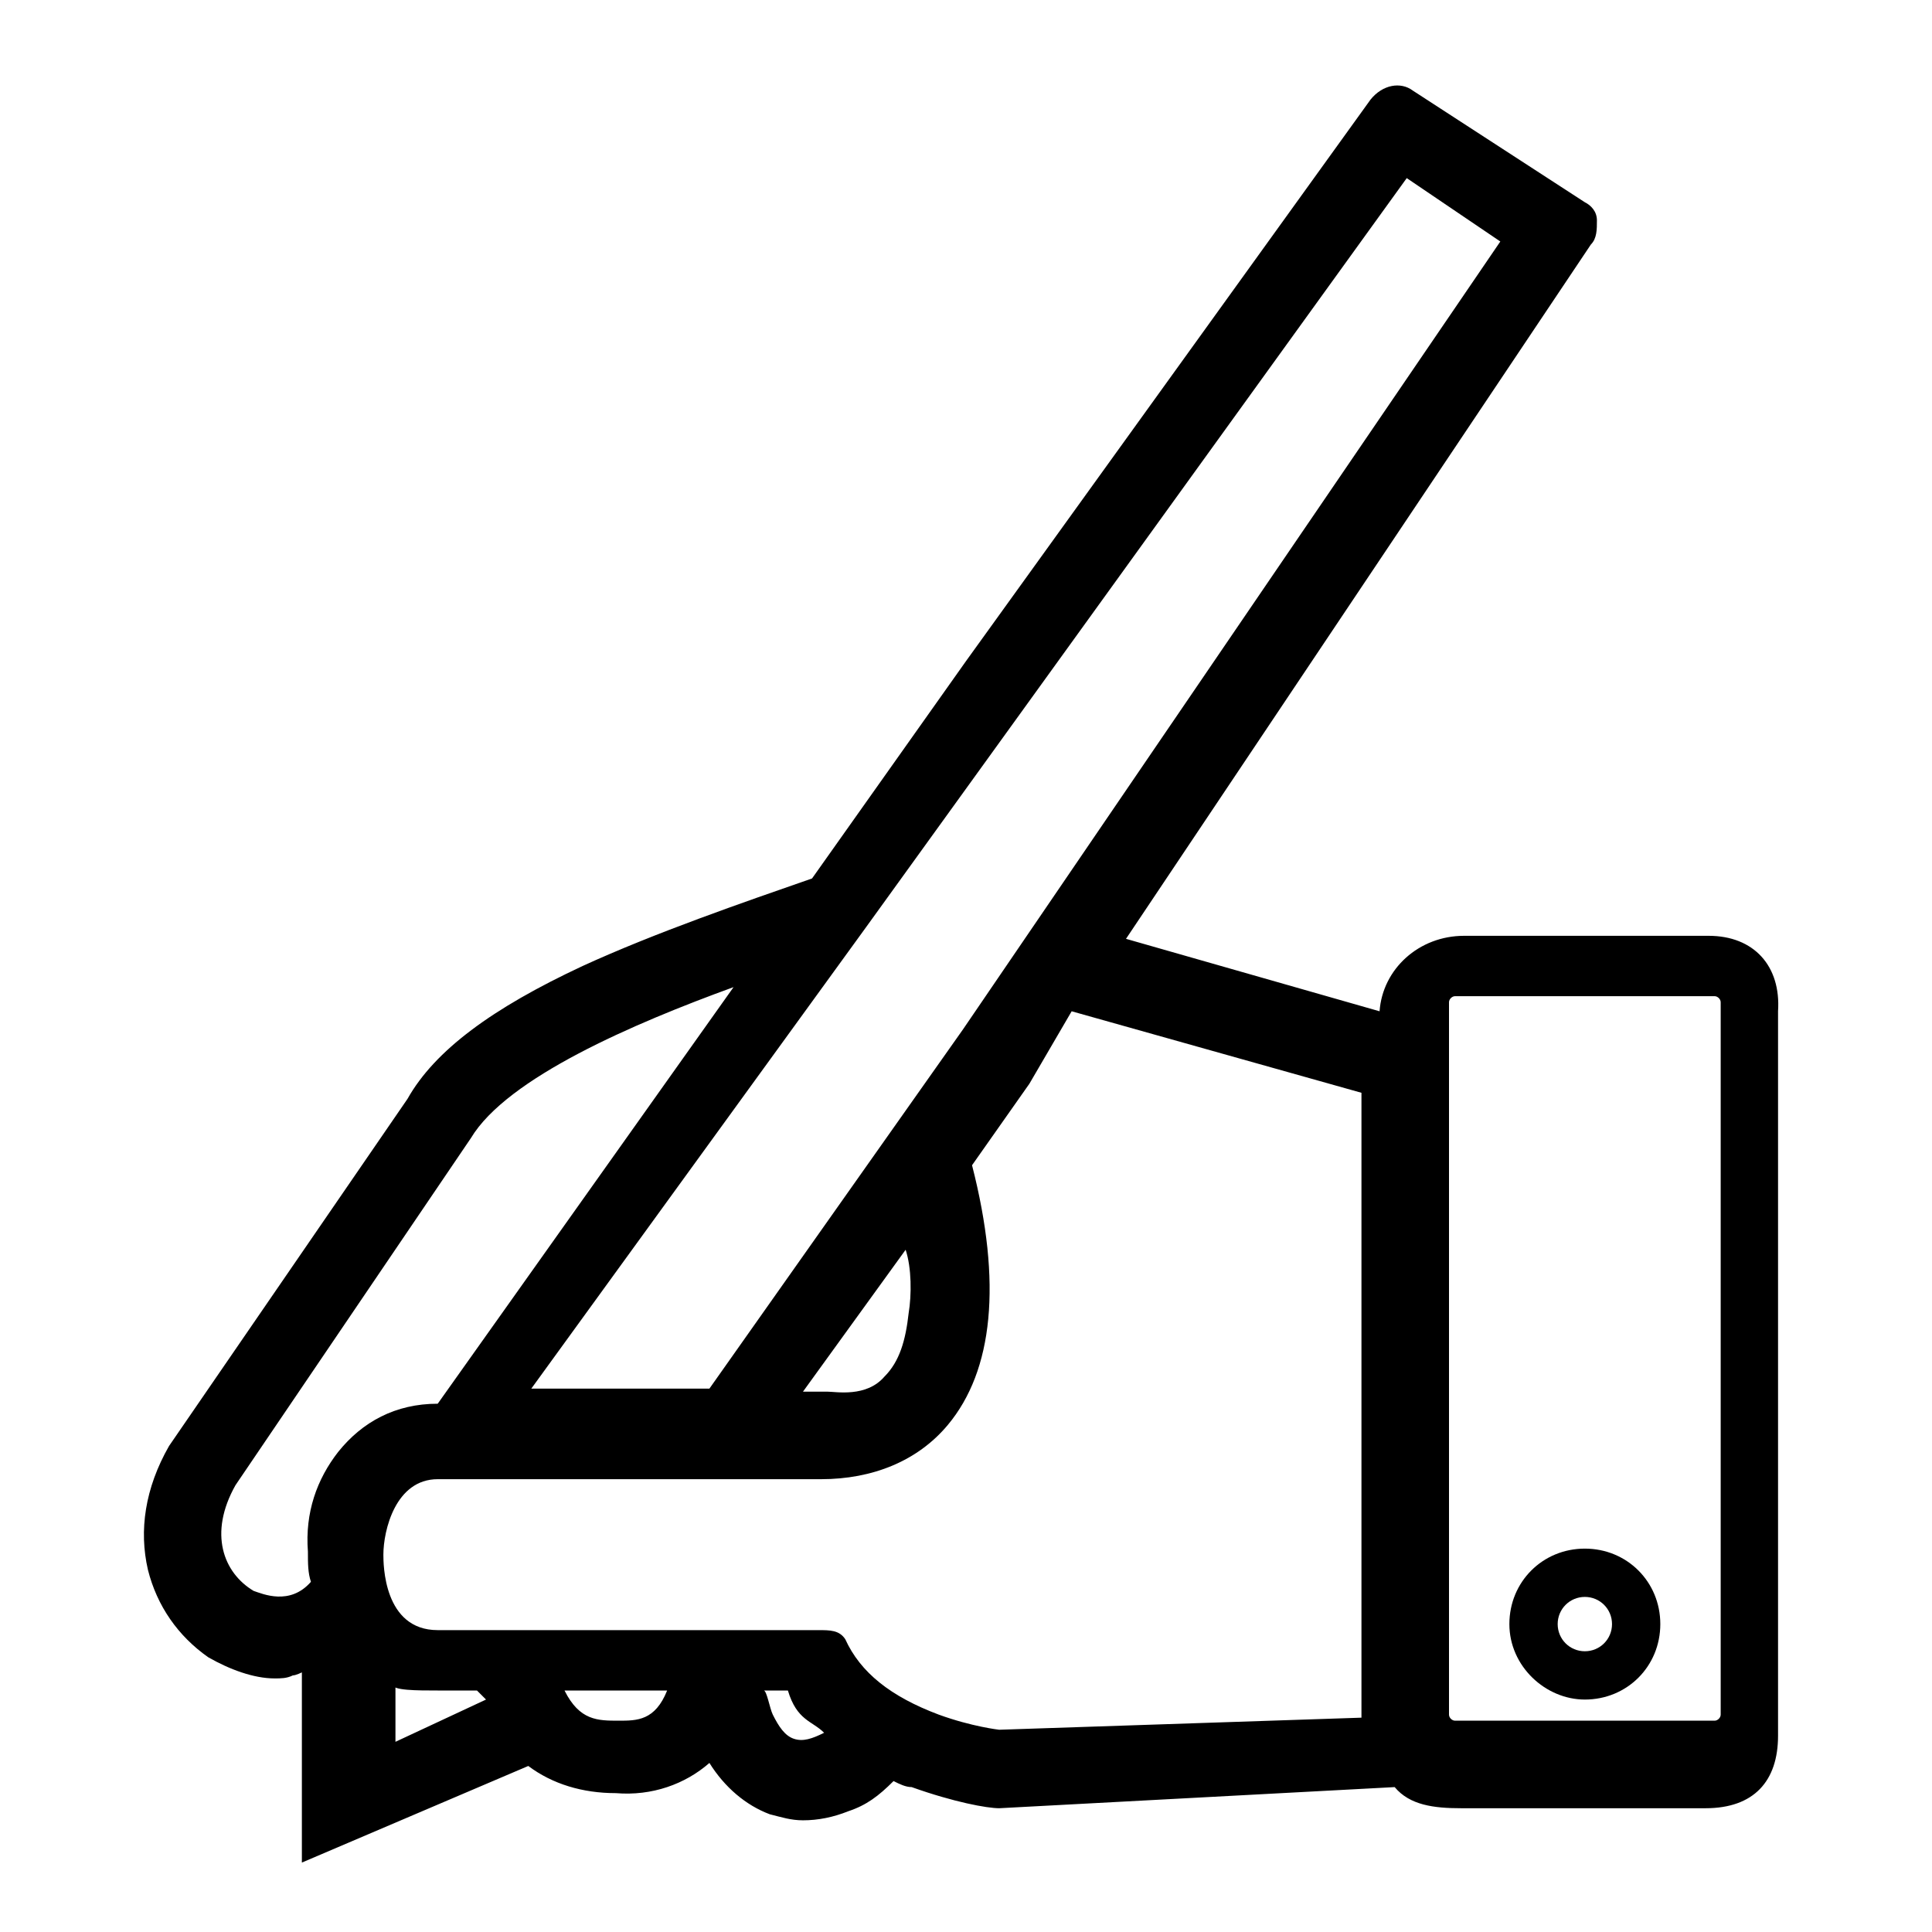
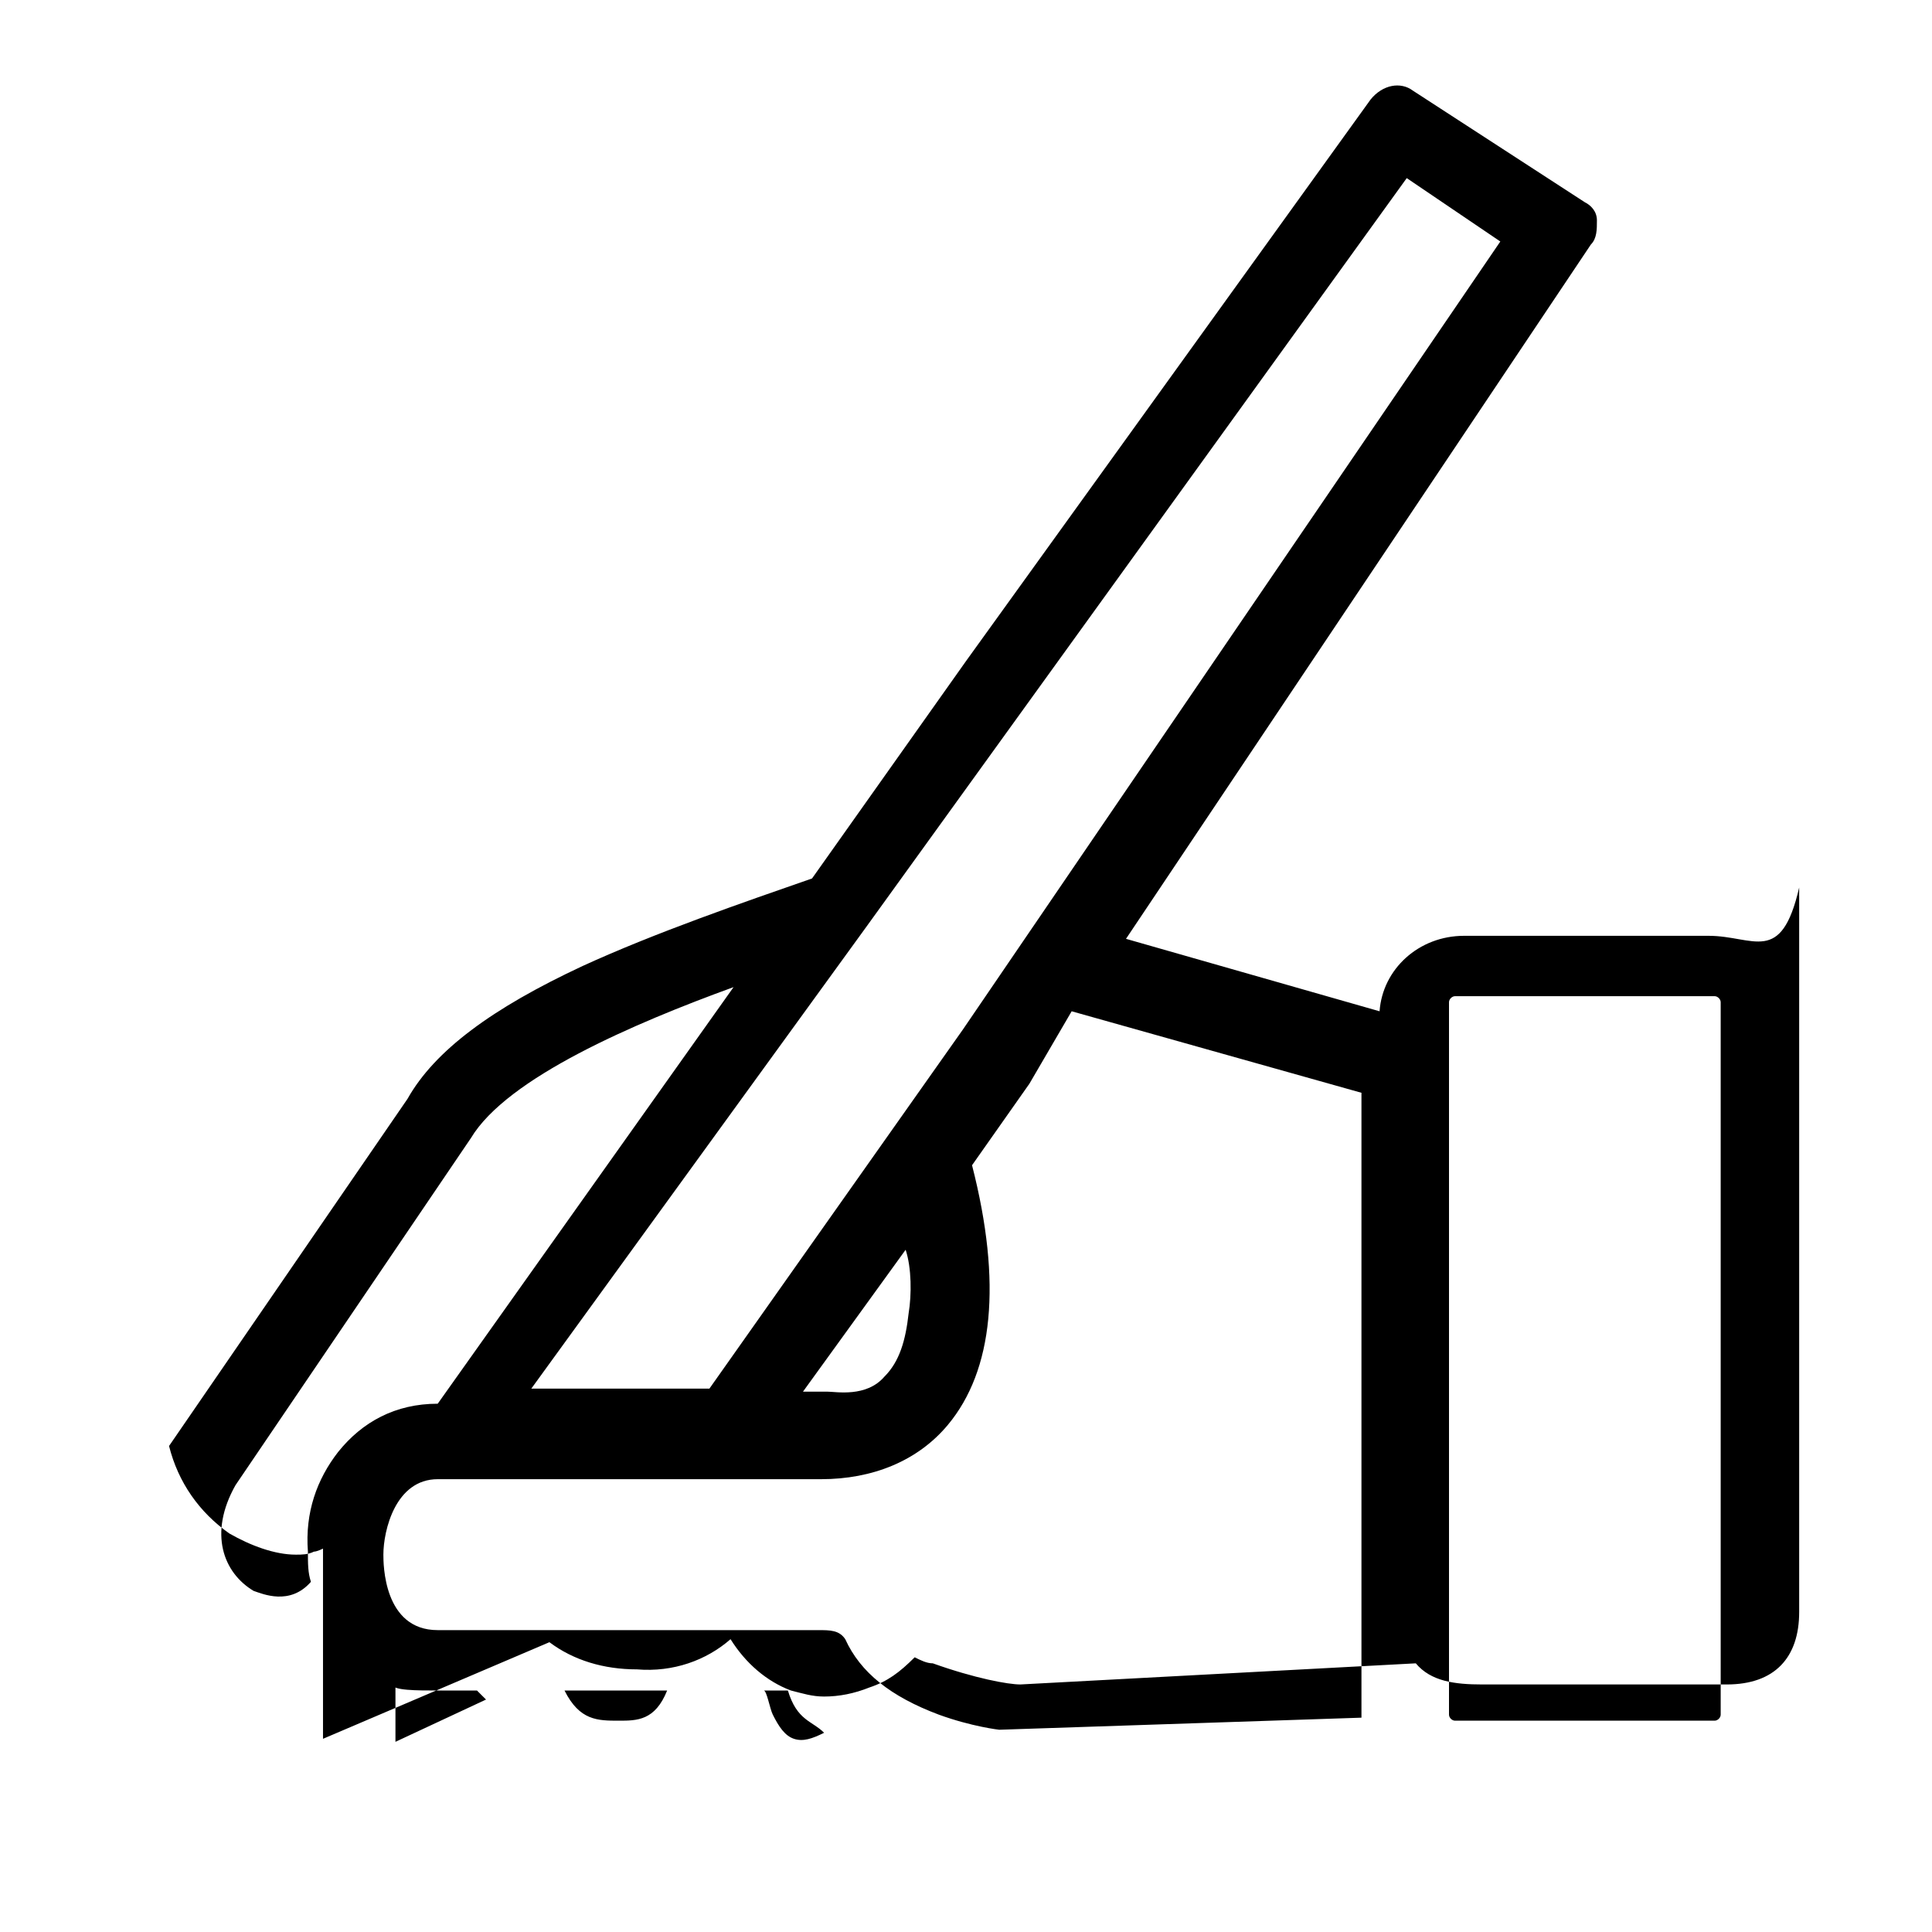
<svg xmlns="http://www.w3.org/2000/svg" version="1.1" id="Layer_1" x="0px" y="0px" viewBox="0 0 64 64" style="enable-background:new 0 0 64 64;" xml:space="preserve">
  <g id="XMLID_1_">
-     <path id="XMLID_26_" d="M56.6,31h-8.1c-1.5,0-2.7,1.1-2.8,2.5l-8.4-2.4L52.7,8.1c0.2-0.2,0.2-0.5,0.2-0.8s-0.2-0.5-0.4-0.6L46.8,3   c-0.4-0.3-1-0.2-1.4,0.3L32,21.9l-5.1,7.2c-2.3,0.8-5.2,1.8-7.6,2.9c-3,1.4-4.9,2.8-5.8,4.4L5.6,47.9c-0.8,1.4-1,2.8-0.7,4.1   c0.3,1.2,1,2.2,2,2.9c0.7,0.4,1.5,0.7,2.2,0.7c0.2,0,0.4,0,0.6-0.1c0.1,0,0.3-0.1,0.3-0.1v6.3l7.5-3.2c0.8,0.6,1.8,0.9,2.9,0.9   c1.2,0.1,2.3-0.3,3.1-1c0.5,0.8,1.2,1.4,2,1.7c0.4,0.1,0.7,0.2,1.1,0.2c0.5,0,1-0.1,1.5-0.3c0.6-0.2,1-0.5,1.5-1   c0.2,0.1,0.4,0.2,0.6,0.2c1.4,0.5,2.5,0.7,2.9,0.7h0c0,0,0,0,0,0l13.1-0.7c0.5,0.6,1.3,0.7,2.2,0.7h8.1c1.6,0,2.4-0.9,2.4-2.4v-24   C59,32,58.1,31,56.6,31z M57,56.8c0,0.1-0.1,0.2-0.2,0.2h-8.6c-0.1,0-0.2-0.1-0.2-0.2V33.2c0-0.1,0.1-0.2,0.2-0.2h8.6   c0.1,0,0.2,0.1,0.2,0.2V56.8z M20.5,57C20.5,57,20.5,57,20.5,57c-0.7,0-1.3,0-1.8-1h3.4C21.7,57,21.1,57,20.5,57z M7.8,49.2   l7.8-11.5c1.2-2,5.4-3.8,8.7-5l-9.8,13.8c-1.4,0-2.5,0.6-3.3,1.6c-0.7,0.9-1.1,2-1,3.3c0,0.4,0,0.7,0.1,1c-0.7,0.8-1.6,0.4-1.9,0.3   C7.4,52.1,6.9,50.8,7.8,49.2z M49.7,8L31.9,34.1L23.5,46h-5.9l11.1-15.3L46.6,5.9L49.7,8z M30.1,43.5c-0.1,0.9-0.3,1.6-0.8,2.1   c-0.6,0.7-1.6,0.5-1.9,0.5c-0.2,0-0.4,0-0.5,0h-0.3l3.4-4.7C30.2,42,30.2,42.9,30.1,43.5z M13,55.8c0,0.2,0.8,0.2,1.5,0.2h1.3   c0,0,0.2,0.2,0.3,0.3l-3,1.4V55.8z M26.1,56c0.3,1,0.8,1,1.2,1.4c-0.4,0.2-0.7,0.3-1,0.2c-0.3-0.1-0.5-0.4-0.7-0.8   c-0.1-0.2-0.2-0.8-0.3-0.8H26.1z M28,54.3L28,54.3C27.8,54,27.5,54,27.1,54H14.5c-1.8,0-1.8-2.2-1.8-2.5c0-0.8,0.4-2.5,1.8-2.5   h12.6c0,0,0.1,0,0.1,0c1.7,0,3.2-0.6,4.2-1.8c1.5-1.8,1.8-4.7,0.8-8.6l1.9-2.7l1.4-2.4l9.6,2.7v20.7l-12,0.4c0,0-0.9-0.1-2-0.5   C29.5,56.2,28.5,55.4,28,54.3z" />
-     <path id="XMLID_36_" d="M52.5,56.3c1.4,0,2.5-1.1,2.5-2.5s-1.1-2.5-2.5-2.5s-2.5,1.1-2.5,2.5S51.2,56.3,52.5,56.3z M52.5,54.7   c-0.5,0-0.9-0.4-0.9-0.9s0.4-0.9,0.9-0.9s0.9,0.4,0.9,0.9S53,54.7,52.5,54.7z" />
+     <path id="XMLID_26_" d="M56.6,31h-8.1c-1.5,0-2.7,1.1-2.8,2.5l-8.4-2.4L52.7,8.1c0.2-0.2,0.2-0.5,0.2-0.8s-0.2-0.5-0.4-0.6L46.8,3   c-0.4-0.3-1-0.2-1.4,0.3L32,21.9l-5.1,7.2c-2.3,0.8-5.2,1.8-7.6,2.9c-3,1.4-4.9,2.8-5.8,4.4L5.6,47.9c0.3,1.2,1,2.2,2,2.9c0.7,0.4,1.5,0.7,2.2,0.7c0.2,0,0.4,0,0.6-0.1c0.1,0,0.3-0.1,0.3-0.1v6.3l7.5-3.2c0.8,0.6,1.8,0.9,2.9,0.9   c1.2,0.1,2.3-0.3,3.1-1c0.5,0.8,1.2,1.4,2,1.7c0.4,0.1,0.7,0.2,1.1,0.2c0.5,0,1-0.1,1.5-0.3c0.6-0.2,1-0.5,1.5-1   c0.2,0.1,0.4,0.2,0.6,0.2c1.4,0.5,2.5,0.7,2.9,0.7h0c0,0,0,0,0,0l13.1-0.7c0.5,0.6,1.3,0.7,2.2,0.7h8.1c1.6,0,2.4-0.9,2.4-2.4v-24   C59,32,58.1,31,56.6,31z M57,56.8c0,0.1-0.1,0.2-0.2,0.2h-8.6c-0.1,0-0.2-0.1-0.2-0.2V33.2c0-0.1,0.1-0.2,0.2-0.2h8.6   c0.1,0,0.2,0.1,0.2,0.2V56.8z M20.5,57C20.5,57,20.5,57,20.5,57c-0.7,0-1.3,0-1.8-1h3.4C21.7,57,21.1,57,20.5,57z M7.8,49.2   l7.8-11.5c1.2-2,5.4-3.8,8.7-5l-9.8,13.8c-1.4,0-2.5,0.6-3.3,1.6c-0.7,0.9-1.1,2-1,3.3c0,0.4,0,0.7,0.1,1c-0.7,0.8-1.6,0.4-1.9,0.3   C7.4,52.1,6.9,50.8,7.8,49.2z M49.7,8L31.9,34.1L23.5,46h-5.9l11.1-15.3L46.6,5.9L49.7,8z M30.1,43.5c-0.1,0.9-0.3,1.6-0.8,2.1   c-0.6,0.7-1.6,0.5-1.9,0.5c-0.2,0-0.4,0-0.5,0h-0.3l3.4-4.7C30.2,42,30.2,42.9,30.1,43.5z M13,55.8c0,0.2,0.8,0.2,1.5,0.2h1.3   c0,0,0.2,0.2,0.3,0.3l-3,1.4V55.8z M26.1,56c0.3,1,0.8,1,1.2,1.4c-0.4,0.2-0.7,0.3-1,0.2c-0.3-0.1-0.5-0.4-0.7-0.8   c-0.1-0.2-0.2-0.8-0.3-0.8H26.1z M28,54.3L28,54.3C27.8,54,27.5,54,27.1,54H14.5c-1.8,0-1.8-2.2-1.8-2.5c0-0.8,0.4-2.5,1.8-2.5   h12.6c0,0,0.1,0,0.1,0c1.7,0,3.2-0.6,4.2-1.8c1.5-1.8,1.8-4.7,0.8-8.6l1.9-2.7l1.4-2.4l9.6,2.7v20.7l-12,0.4c0,0-0.9-0.1-2-0.5   C29.5,56.2,28.5,55.4,28,54.3z" />
  </g>
</svg>